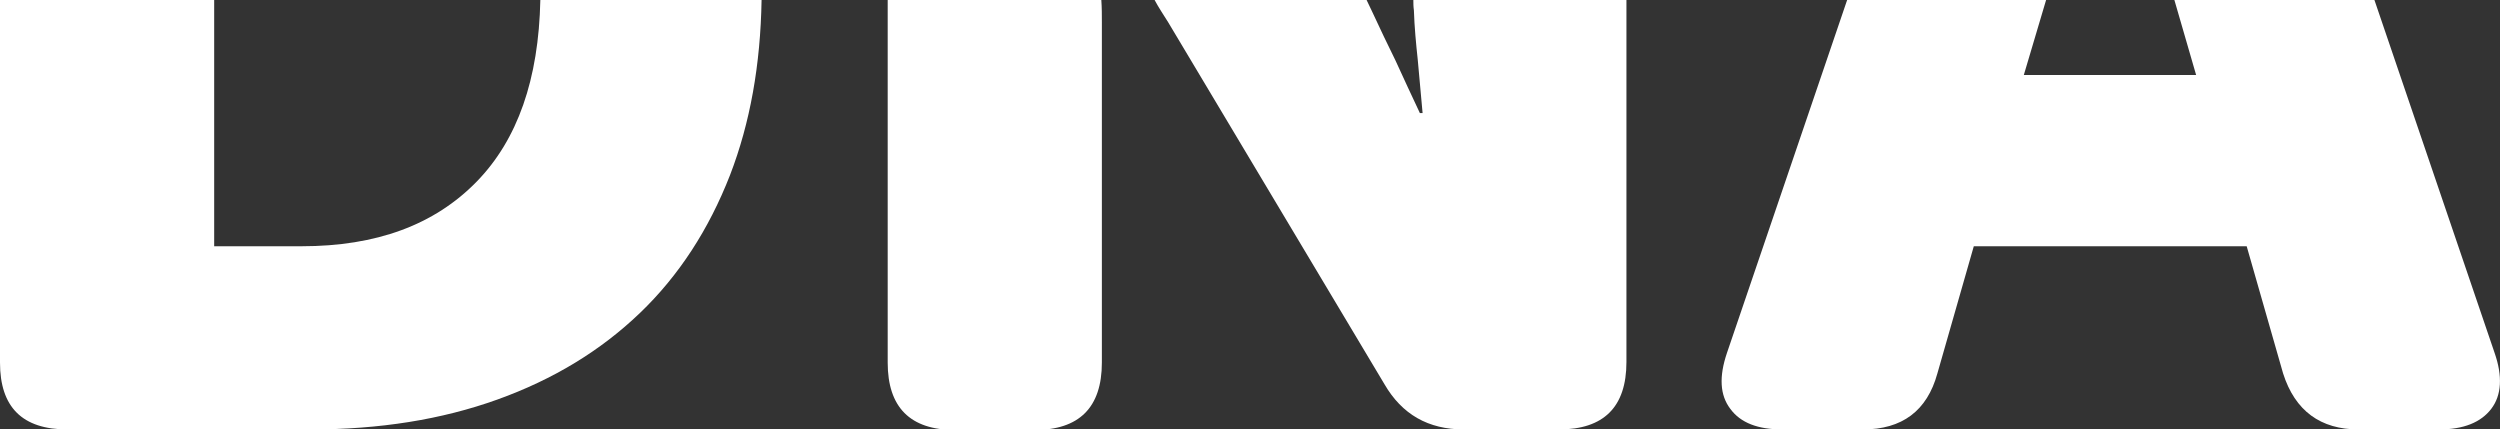
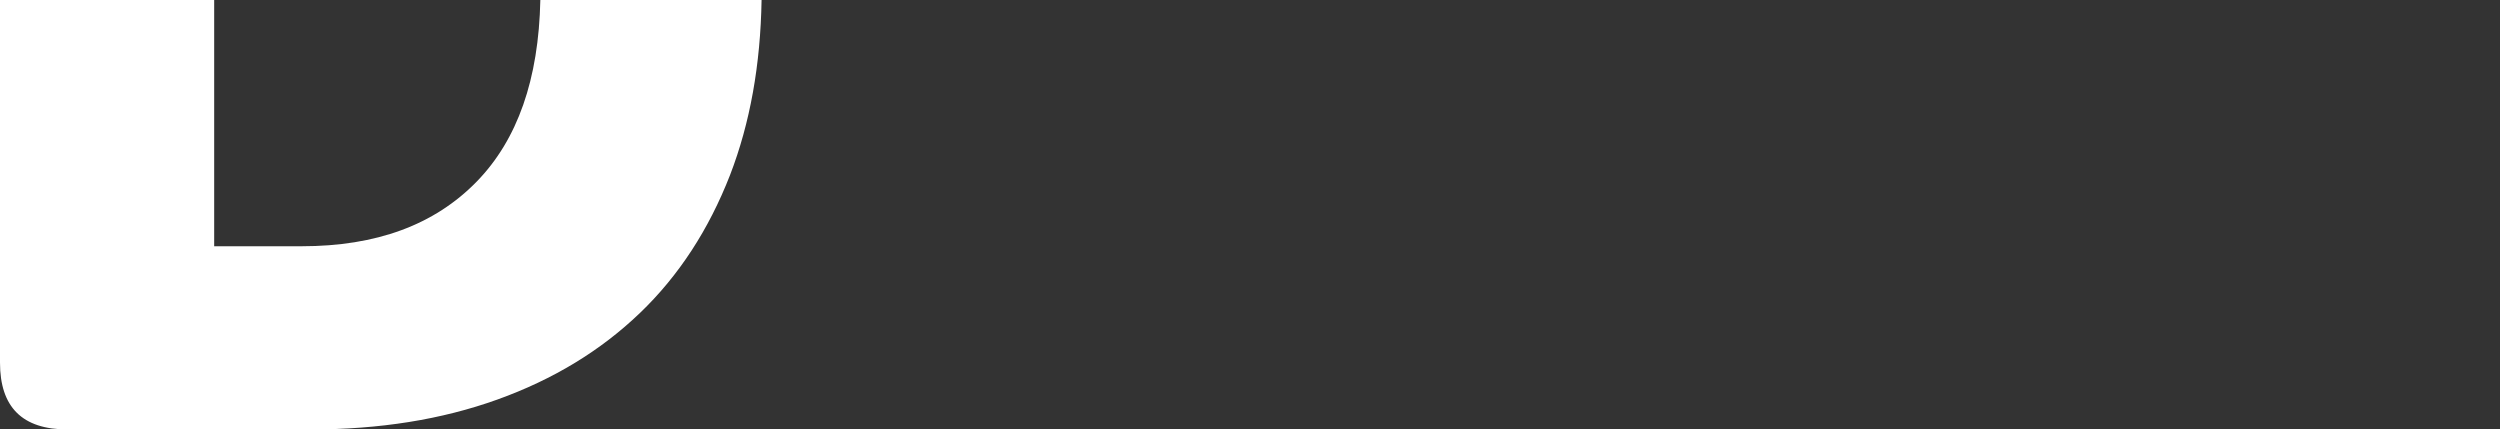
<svg xmlns="http://www.w3.org/2000/svg" version="1.1" id="Laag_1" x="0px" y="0px" viewBox="0 0 459.9 79" style="enable-background:new 0 0 459.9 79;" xml:space="preserve">
  <rect x="0" y="0" width="459.9" height="79" fill="#333333" stroke="none" />
  <style type="text/css">
	.st0{fill:#FFFFFF;}
</style>
  <g>
    <path class="st0" d="M99.4,0c-0.3,14.6-4.2,25.7-11.7,33.4c-7.8,8-18.5,11.9-32.2,11.9H39.4V0H0v66.7C0,74.9,4.1,79,12.4,79h44.8   c12.6,0,24-1.8,34.3-5.5c10.3-3.7,19-9,26.2-15.9c7.2-6.9,12.7-15.4,16.6-25.4c3.7-9.6,5.6-20.3,5.8-32.2H99.4z" />
-     <path class="st0" d="M163.3,0v66.7c0,8.2,4.1,12.4,12.4,12.4h14.6c8.2,0,12.4-4.1,12.4-12.4V4.1c0-1.3,0-2.7-0.1-4.1H163.3z" />
-     <path class="st0" d="M436.8,0H400l4,13.8h-31.7L376.4,0h-36.6l-22.1,64.9c-1.5,4.4-1.3,7.8,0.6,10.3c1.9,2.6,5.1,3.8,9.6,3.8h14.8   c7.2,0,11.8-3.4,13.7-10.3l6.7-23.4h50.2l6.7,23.4c2.2,6.9,6.9,10.3,13.9,10.3h14.8c4.5,0,7.7-1.3,9.6-3.8c1.9-2.5,2.1-6,0.6-10.3   L436.8,0z" />
-     <path class="st0" d="M260,0c0,0.6,0,1.2,0.1,1.9c0.1,3.1,0.4,6.2,0.7,9c0.3,3.3,0.6,6.6,0.9,9.9h-0.5c-1.5-3.2-3-6.4-4.5-9.7   c-1.4-2.8-2.8-5.8-4.3-9c-0.3-0.7-0.7-1.4-1-2.1h-39c0.8,1.5,1.7,2.8,2.5,4.1l39.8,66.6c3.2,5.5,8,8.3,14.6,8.3h17.5   c8.2,0,12.4-4.1,12.4-12.4V0H260z" />
  </g>
</svg>